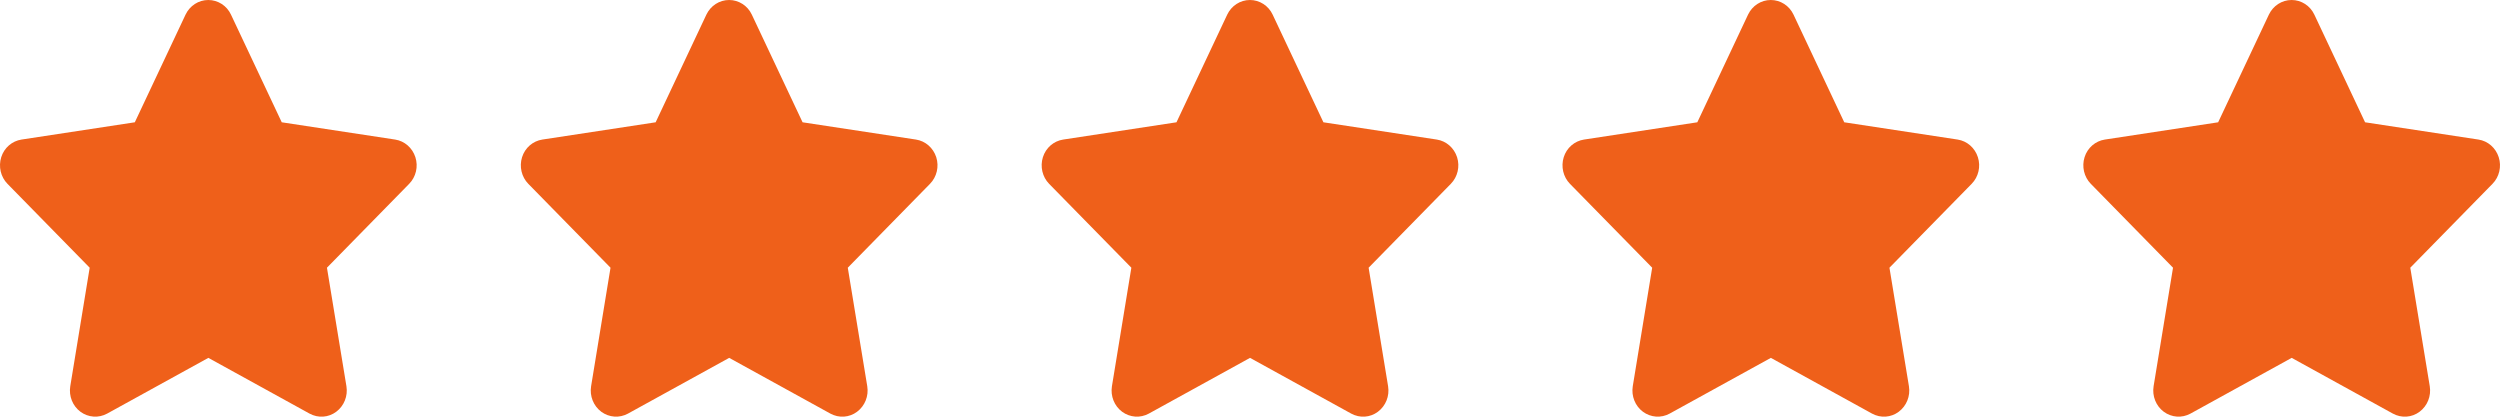
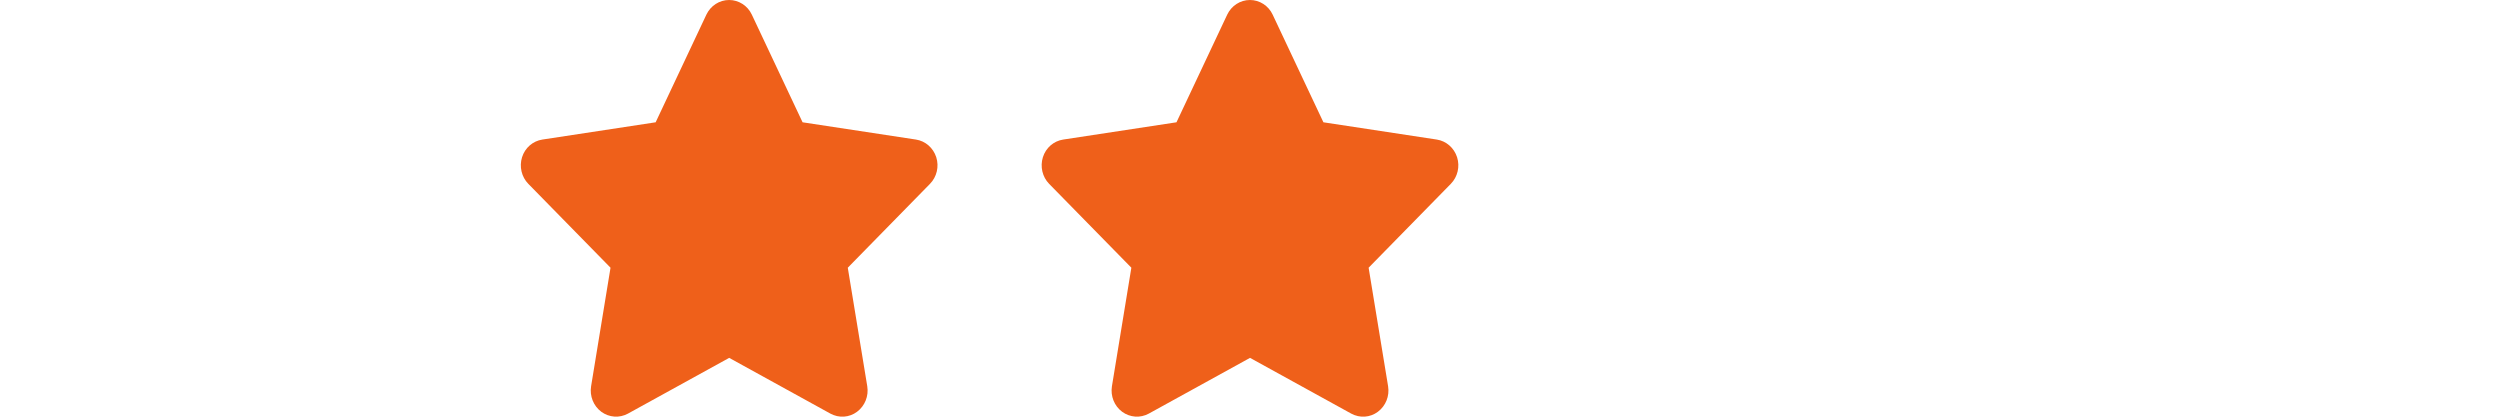
<svg xmlns="http://www.w3.org/2000/svg" width="96" height="16" viewBox="0 0 96 16" fill="none">
-   <path d="M8.87 0.562C8.71 0.219 8.371 0 7.998 0C7.625 0 7.289 0.219 7.125 0.562L5.177 4.696L0.826 5.359C0.462 5.415 0.159 5.677 0.047 6.037C-0.065 6.396 0.026 6.793 0.287 7.059L3.444 10.28L2.698 14.833C2.638 15.208 2.789 15.589 3.089 15.811C3.389 16.033 3.786 16.061 4.113 15.883L8.001 13.742L11.888 15.883C12.216 16.061 12.613 16.036 12.912 15.811C13.212 15.586 13.364 15.208 13.303 14.833L12.555 10.28L15.712 7.059C15.973 6.793 16.067 6.396 15.951 6.037C15.836 5.677 15.536 5.415 15.173 5.359L10.819 4.696L8.87 0.562Z" fill="#EF601A" />
  <path d="M28.87 0.562C28.71 0.219 28.37 0 27.998 0C27.625 0 27.289 0.219 27.125 0.562L25.177 4.696L20.826 5.359C20.462 5.415 20.159 5.677 20.047 6.037C19.935 6.396 20.026 6.793 20.287 7.059L23.444 10.28L22.698 14.833C22.638 15.208 22.789 15.589 23.089 15.811C23.389 16.033 23.786 16.061 24.113 15.883L28.001 13.742L31.888 15.883C32.216 16.061 32.612 16.036 32.912 15.811C33.212 15.586 33.364 15.208 33.303 14.833L32.555 10.28L35.712 7.059C35.973 6.793 36.067 6.396 35.952 6.037C35.836 5.677 35.536 5.415 35.173 5.359L30.819 4.696L28.87 0.562Z" fill="#EF601A" />
  <path d="M48.87 0.562C48.71 0.219 48.37 0 47.998 0C47.625 0 47.289 0.219 47.125 0.562L45.177 4.696L40.826 5.359C40.462 5.415 40.159 5.677 40.047 6.037C39.935 6.396 40.026 6.793 40.286 7.059L43.444 10.28L42.698 14.833C42.638 15.208 42.789 15.589 43.089 15.811C43.389 16.033 43.786 16.061 44.113 15.883L48.001 13.742L51.888 15.883C52.216 16.061 52.612 16.036 52.912 15.811C53.212 15.586 53.364 15.208 53.303 14.833L52.555 10.28L55.712 7.059C55.973 6.793 56.067 6.396 55.952 6.037C55.836 5.677 55.536 5.415 55.173 5.359L50.819 4.696L48.87 0.562Z" fill="#EF601A" />
-   <path d="M68.871 0.562C68.71 0.219 68.371 0 67.998 0C67.625 0 67.289 0.219 67.125 0.562L65.177 4.696L60.826 5.359C60.462 5.415 60.159 5.677 60.047 6.037C59.935 6.396 60.026 6.793 60.286 7.059L63.444 10.28L62.698 14.833C62.638 15.208 62.789 15.589 63.089 15.811C63.389 16.033 63.786 16.061 64.113 15.883L68.001 13.742L71.888 15.883C72.216 16.061 72.612 16.036 72.912 15.811C73.212 15.586 73.364 15.208 73.303 14.833L72.555 10.28L75.712 7.059C75.973 6.793 76.067 6.396 75.951 6.037C75.836 5.677 75.536 5.415 75.173 5.359L70.819 4.696L68.871 0.562Z" fill="#EF601A" />
-   <path d="M88.871 0.562C88.71 0.219 88.371 0 87.998 0C87.625 0 87.289 0.219 87.125 0.562L85.177 4.696L80.826 5.359C80.462 5.415 80.159 5.677 80.047 6.037C79.935 6.396 80.026 6.793 80.287 7.059L83.444 10.28L82.698 14.833C82.638 15.208 82.789 15.589 83.089 15.811C83.389 16.033 83.786 16.061 84.113 15.883L88.001 13.742L91.888 15.883C92.216 16.061 92.612 16.036 92.912 15.811C93.212 15.586 93.364 15.208 93.303 14.833L92.555 10.28L95.712 7.059C95.973 6.793 96.067 6.396 95.951 6.037C95.836 5.677 95.536 5.415 95.173 5.359L90.819 4.696L88.871 0.562Z" fill="#EF601A" />
</svg>